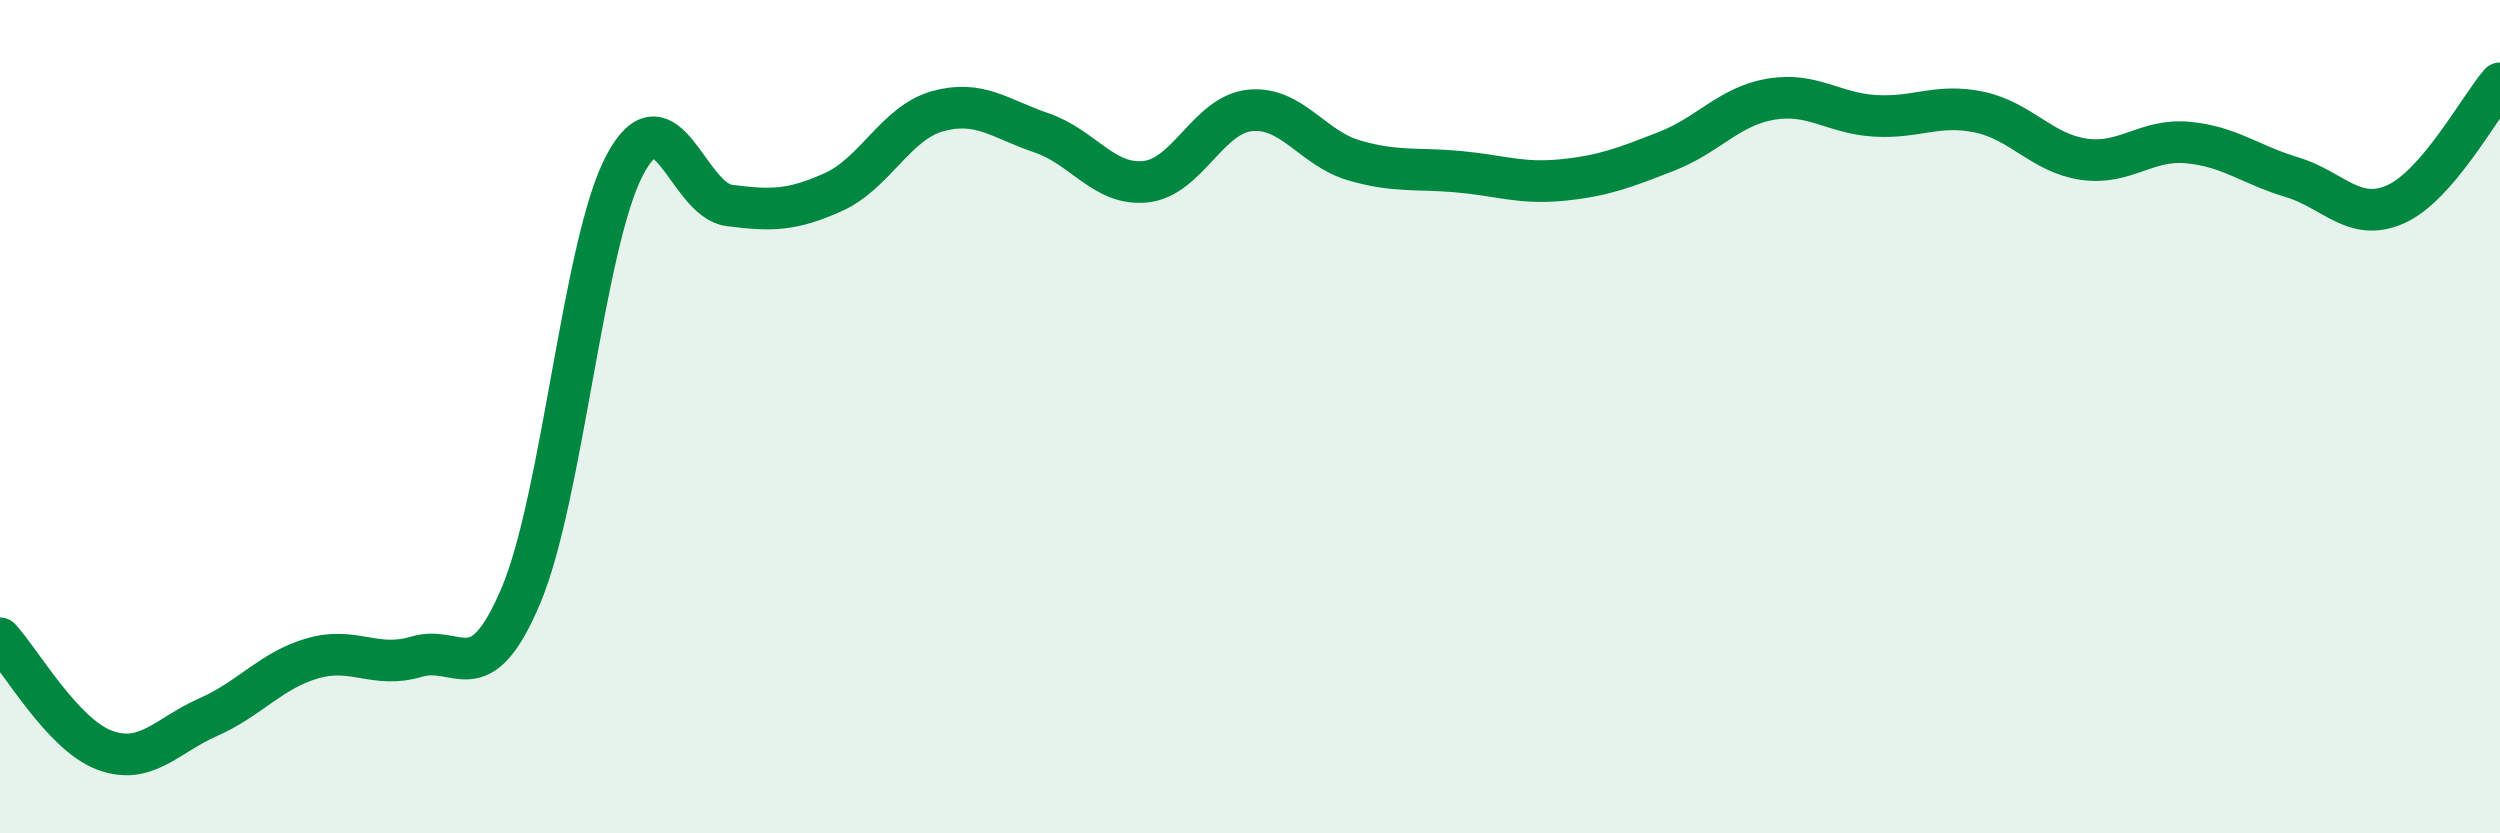
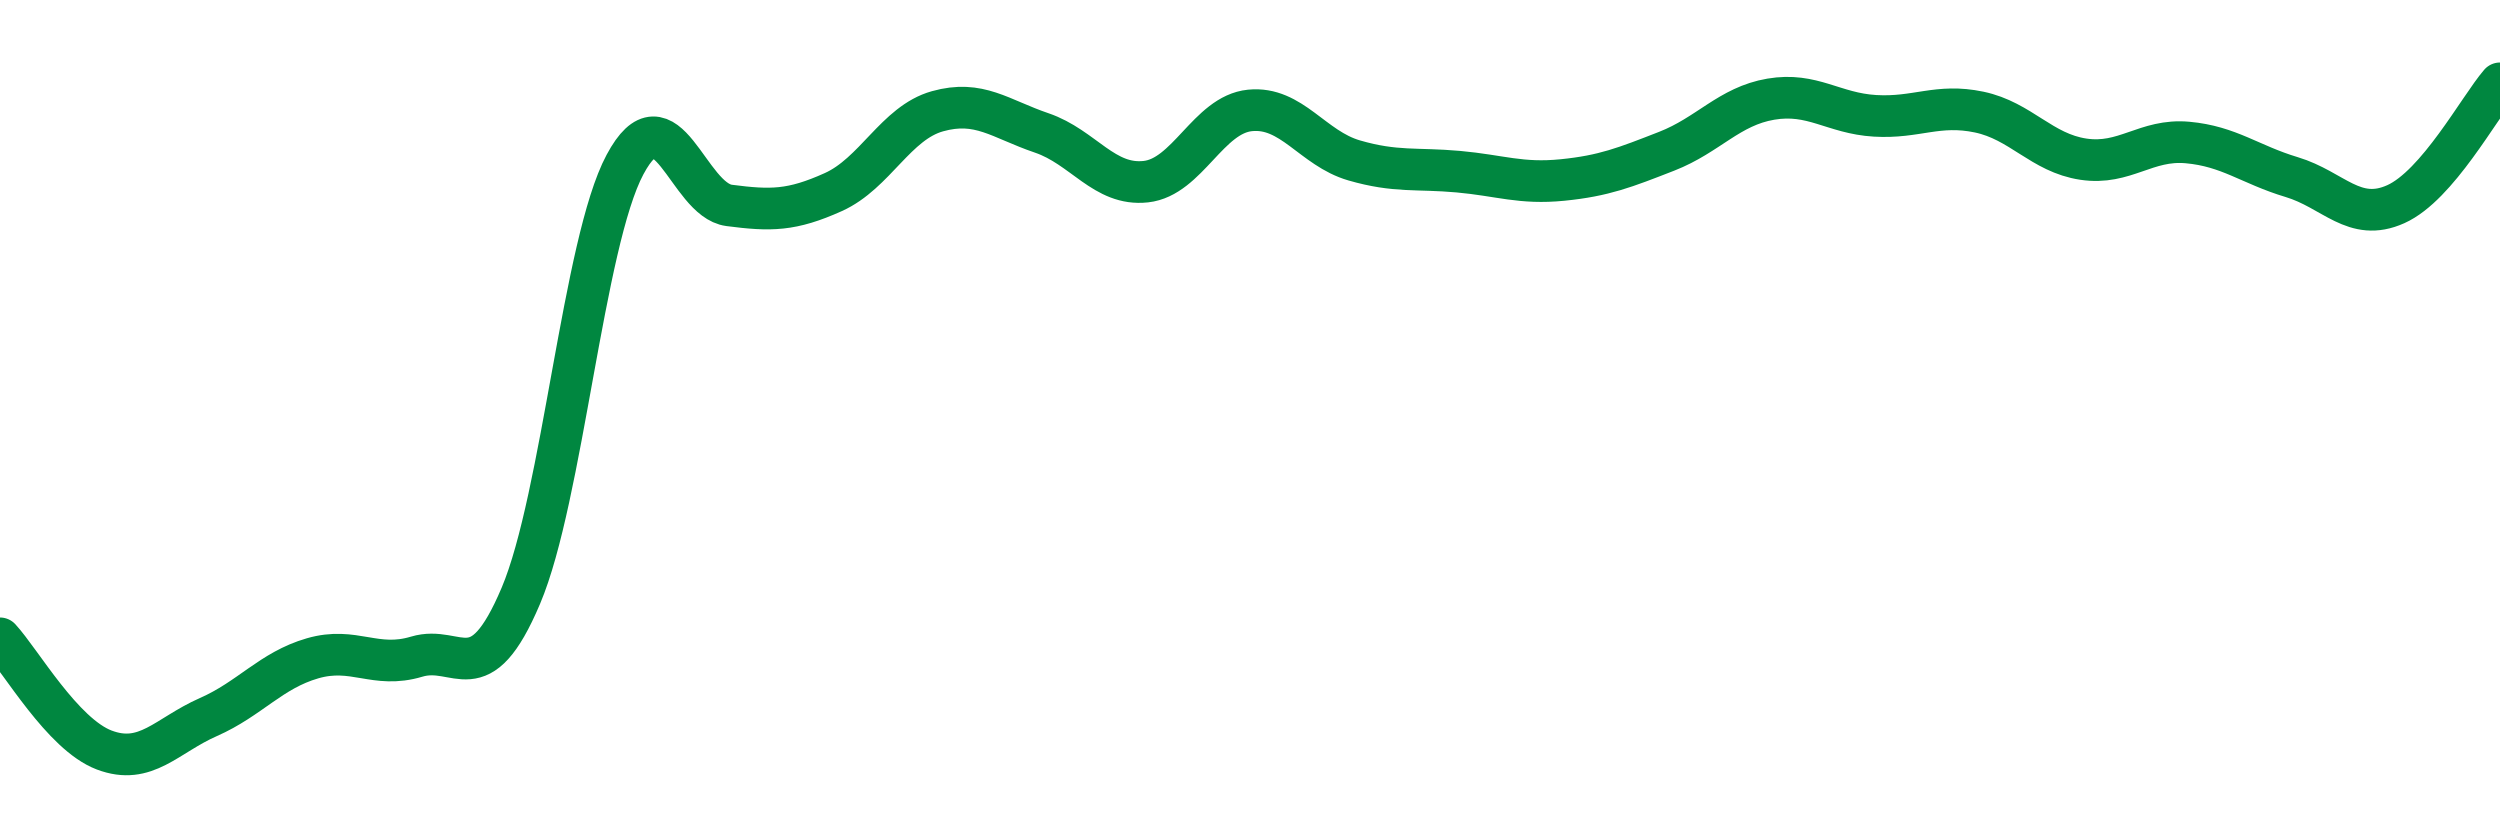
<svg xmlns="http://www.w3.org/2000/svg" width="60" height="20" viewBox="0 0 60 20">
-   <path d="M 0,15.32 C 0.5,15.86 1.5,17.62 2.5,18 C 3.5,18.38 4,17.65 5,17.21 C 6,16.77 6.5,16.09 7.5,15.8 C 8.5,15.51 9,16.06 10,15.76 C 11,15.46 11.5,16.66 12.5,14.3 C 13.5,11.94 14,5.82 15,3.95 C 16,2.08 16.5,4.8 17.5,4.93 C 18.5,5.06 19,5.06 20,4.61 C 21,4.16 21.5,2.95 22.5,2.67 C 23.5,2.39 24,2.85 25,3.19 C 26,3.53 26.5,4.47 27.5,4.36 C 28.5,4.25 29,2.75 30,2.65 C 31,2.55 31.5,3.56 32.5,3.85 C 33.5,4.14 34,4.03 35,4.12 C 36,4.21 36.5,4.42 37.5,4.32 C 38.5,4.22 39,4.02 40,3.63 C 41,3.24 41.5,2.55 42.5,2.38 C 43.5,2.21 44,2.72 45,2.78 C 46,2.84 46.5,2.48 47.5,2.69 C 48.5,2.9 49,3.67 50,3.82 C 51,3.97 51.5,3.33 52.5,3.42 C 53.5,3.51 54,3.95 55,4.25 C 56,4.55 56.5,5.35 57.5,4.9 C 58.5,4.45 59.5,2.58 60,2L60 20L0 20Z" fill="#008740" opacity="0.1" stroke-linecap="round" stroke-linejoin="round" />
  <path d="M 0,15.32 C 0.5,15.86 1.5,17.62 2.5,18 C 3.5,18.38 4,17.65 5,17.21 C 6,16.77 6.5,16.09 7.5,15.8 C 8.5,15.51 9,16.06 10,15.76 C 11,15.46 11.5,16.66 12.5,14.3 C 13.5,11.94 14,5.82 15,3.95 C 16,2.08 16.5,4.8 17.5,4.93 C 18.5,5.06 19,5.06 20,4.61 C 21,4.16 21.5,2.95 22.5,2.67 C 23.5,2.39 24,2.85 25,3.19 C 26,3.53 26.5,4.47 27.5,4.36 C 28.5,4.25 29,2.75 30,2.65 C 31,2.55 31.5,3.56 32.5,3.85 C 33.5,4.14 34,4.03 35,4.12 C 36,4.21 36.5,4.42 37.5,4.32 C 38.5,4.22 39,4.02 40,3.63 C 41,3.24 41.5,2.55 42.5,2.38 C 43.5,2.21 44,2.72 45,2.78 C 46,2.84 46.5,2.48 47.5,2.69 C 48.5,2.9 49,3.67 50,3.82 C 51,3.97 51.5,3.33 52.5,3.42 C 53.5,3.51 54,3.95 55,4.25 C 56,4.55 56.5,5.35 57.5,4.9 C 58.5,4.45 59.5,2.58 60,2" stroke="#008740" stroke-width="1" fill="none" stroke-linecap="round" stroke-linejoin="round" />
</svg>